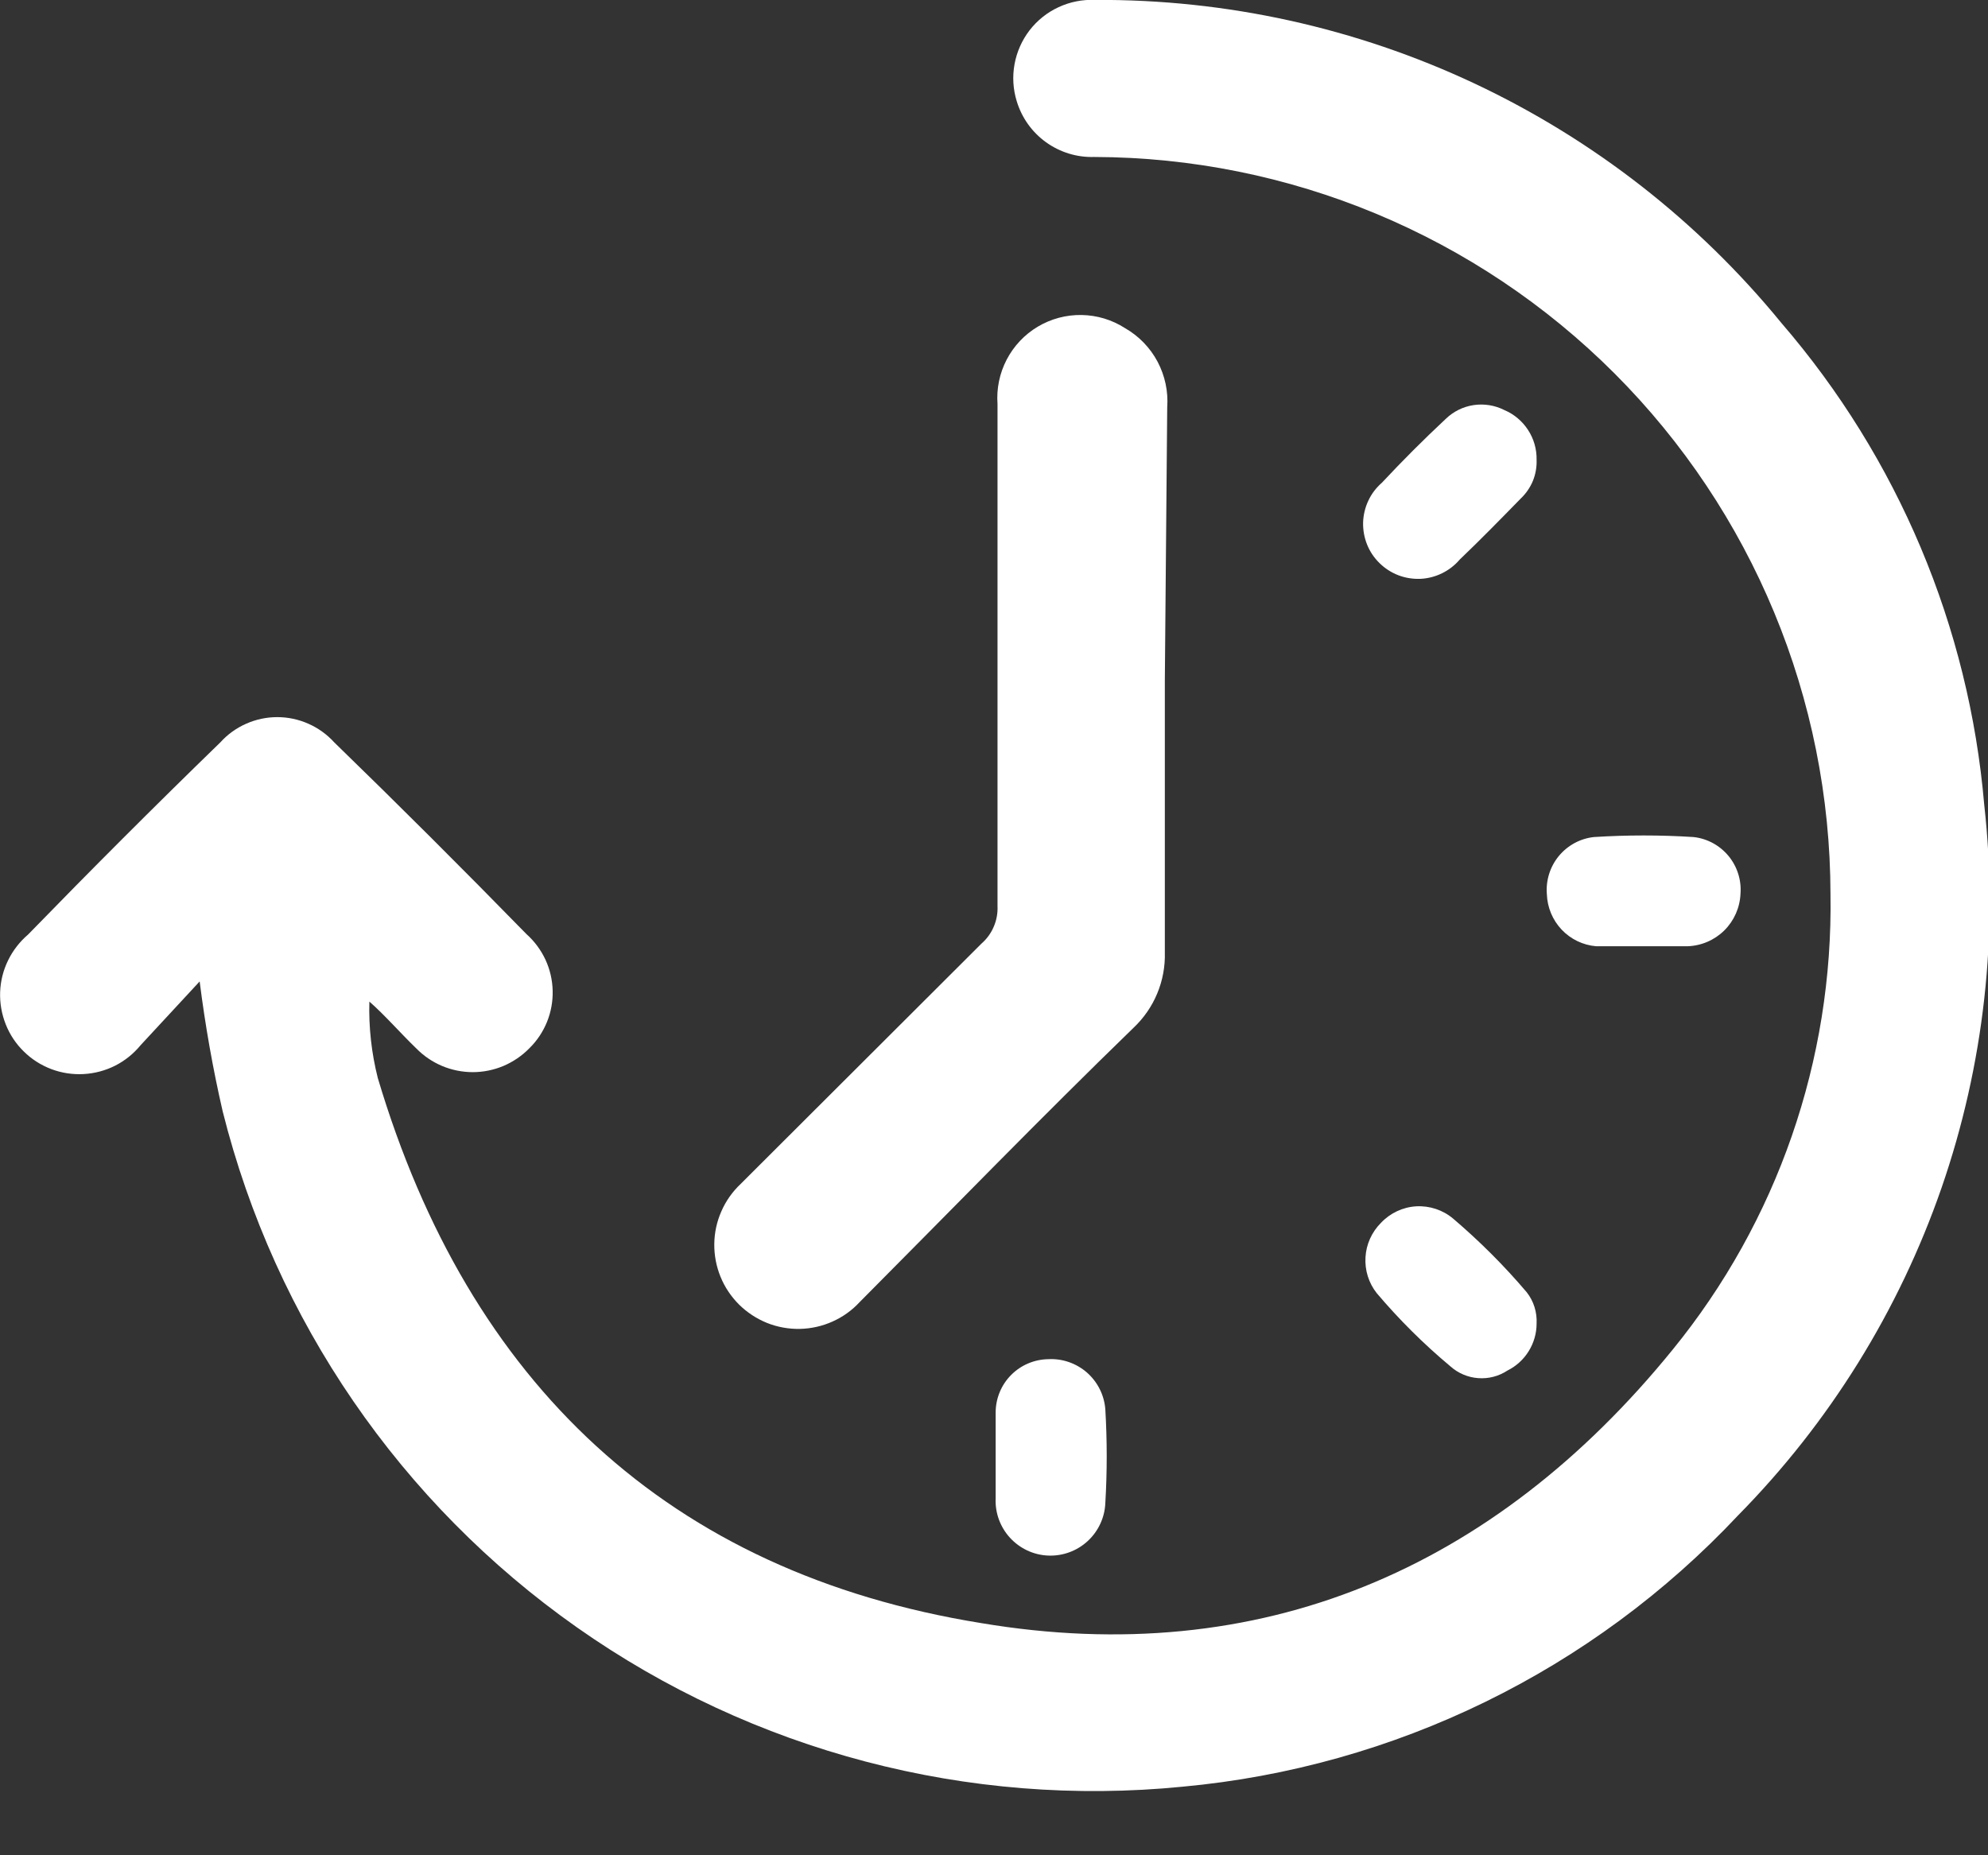
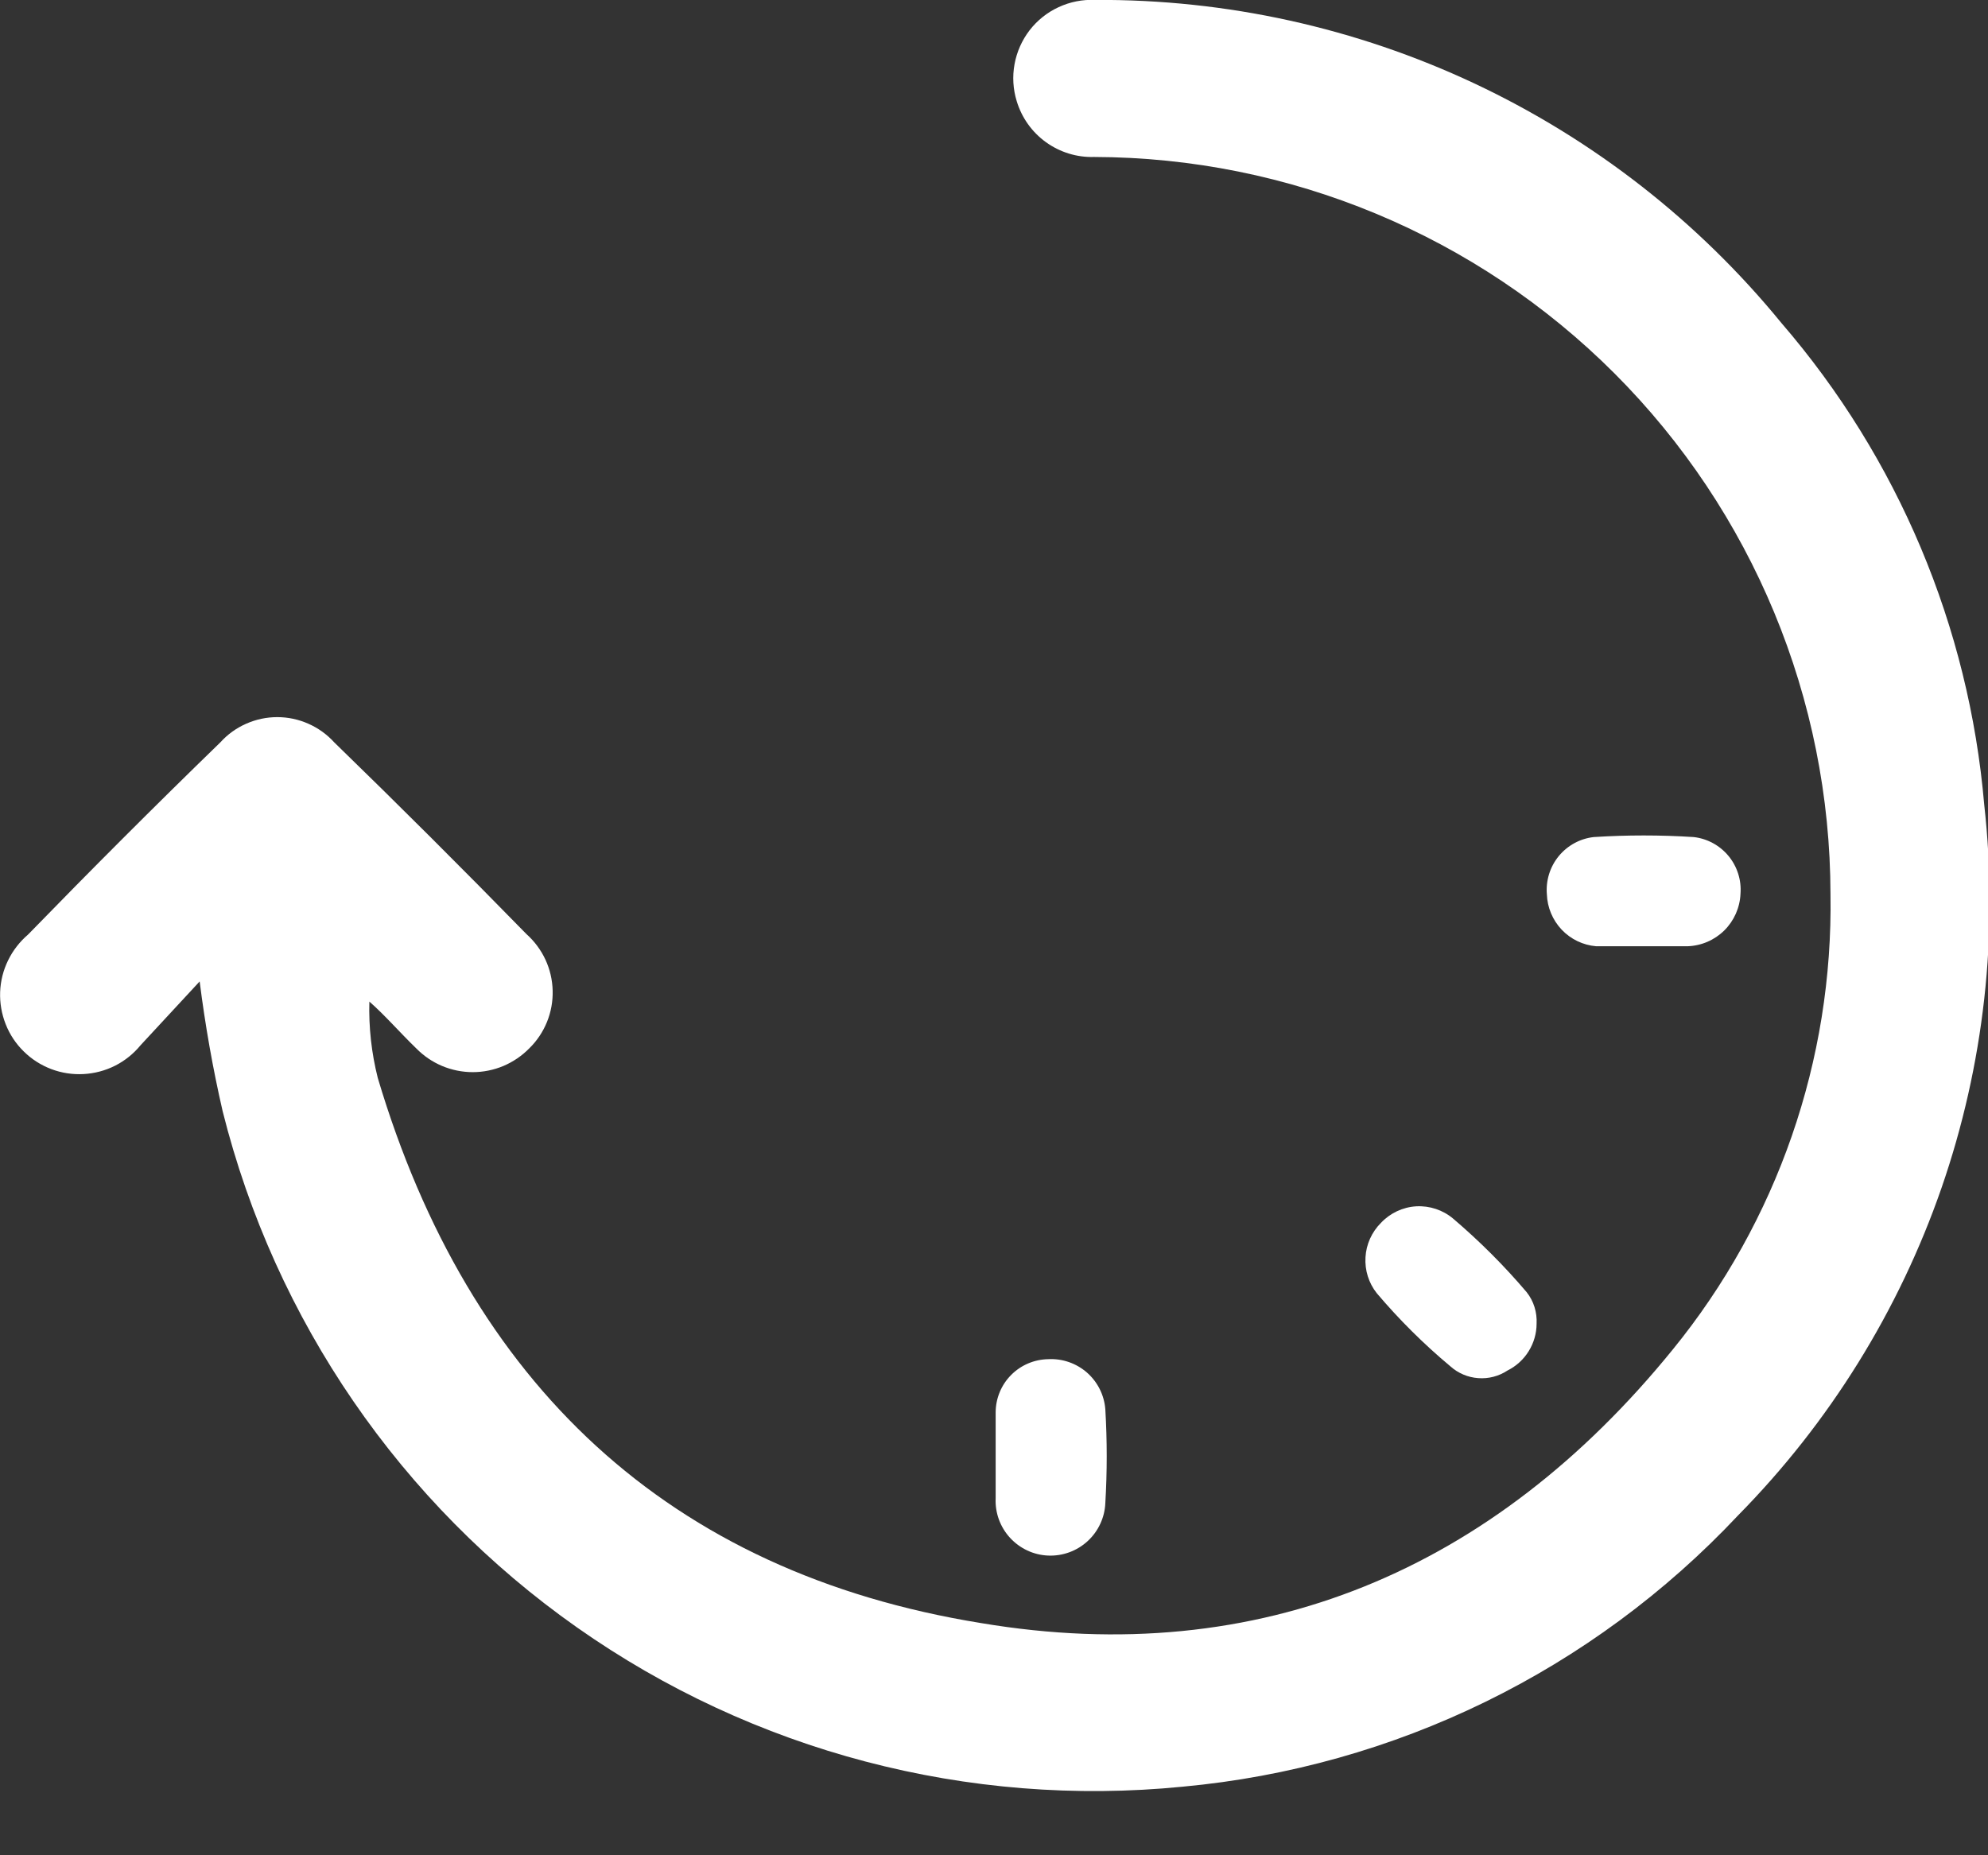
<svg xmlns="http://www.w3.org/2000/svg" width="30" height="28" viewBox="0 0 30 28" fill="none">
  <rect x="0" y="0" width="30" height="28" fill="#333333" stroke="none" />
  <g clip-path="url(#clip0_4266_4389)">
    <path d="M3.013 14.812L2.122 15.774C2.017 15.902 1.886 16.008 1.738 16.083C1.59 16.158 1.427 16.201 1.261 16.21C1.096 16.219 0.93 16.194 0.774 16.135C0.619 16.076 0.477 15.986 0.359 15.869C0.24 15.753 0.147 15.613 0.086 15.458C0.025 15.304 -0.004 15.138 0.002 14.972C0.008 14.806 0.049 14.643 0.122 14.494C0.195 14.344 0.298 14.212 0.424 14.104C1.368 13.133 2.334 12.166 3.325 11.204C3.433 11.084 3.566 10.988 3.714 10.923C3.862 10.857 4.022 10.823 4.184 10.823C4.346 10.823 4.506 10.857 4.654 10.923C4.802 10.988 4.935 11.084 5.044 11.204C6.015 12.147 6.982 13.112 7.944 14.097C8.065 14.205 8.162 14.336 8.231 14.483C8.299 14.63 8.336 14.789 8.34 14.951C8.344 15.113 8.315 15.274 8.254 15.424C8.193 15.574 8.102 15.71 7.986 15.823C7.875 15.936 7.742 16.026 7.596 16.088C7.45 16.149 7.293 16.181 7.134 16.181C6.975 16.181 6.818 16.149 6.672 16.088C6.525 16.026 6.393 15.936 6.282 15.823C6.034 15.583 5.808 15.321 5.574 15.116C5.563 15.504 5.606 15.892 5.701 16.269C7.074 20.874 10.08 23.732 14.806 24.496C19.014 25.203 22.544 23.689 25.239 20.372C26.82 18.433 27.664 15.997 27.623 13.496C27.619 10.549 26.448 7.723 24.365 5.637C22.282 3.552 19.458 2.376 16.51 2.369C16.25 2.377 15.995 2.298 15.784 2.146C15.573 1.994 15.418 1.776 15.343 1.527C15.287 1.346 15.276 1.155 15.31 0.968C15.344 0.782 15.422 0.607 15.537 0.457C15.653 0.307 15.803 0.187 15.975 0.108C16.147 0.028 16.335 -0.009 16.524 -0.001C18.505 -0.013 20.463 0.419 22.255 1.262C24.047 2.106 25.627 3.339 26.881 4.873C28.642 6.914 29.713 9.459 29.943 12.145C30.161 14.096 29.941 16.071 29.299 17.927C28.656 19.782 27.608 21.47 26.23 22.869C24.03 25.213 21.048 26.67 17.847 26.965C14.611 27.286 11.367 26.433 8.708 24.562C6.048 22.691 4.15 19.926 3.36 16.771C3.211 16.124 3.096 15.47 3.013 14.812Z" fill="white" />
-     <path d="M17.578 10.278C17.578 11.643 17.578 13.009 17.578 14.374C17.584 14.586 17.545 14.798 17.463 14.994C17.382 15.19 17.259 15.367 17.104 15.513C15.69 16.885 14.346 18.272 12.973 19.651C12.858 19.776 12.718 19.876 12.563 19.945C12.408 20.015 12.241 20.052 12.071 20.056C11.901 20.059 11.733 20.029 11.575 19.966C11.417 19.902 11.274 19.808 11.153 19.689C11.033 19.569 10.937 19.427 10.873 19.269C10.809 19.112 10.777 18.944 10.779 18.774C10.781 18.604 10.817 18.436 10.886 18.281C10.954 18.125 11.053 17.985 11.177 17.868L14.812 14.24C14.893 14.169 14.956 14.082 14.997 13.984C15.039 13.886 15.058 13.78 15.053 13.674C15.053 11.148 15.053 8.623 15.053 6.098C15.036 5.866 15.084 5.634 15.191 5.428C15.299 5.221 15.461 5.049 15.661 4.93C15.861 4.811 16.09 4.75 16.322 4.754C16.555 4.758 16.781 4.826 16.977 4.952C17.185 5.071 17.355 5.246 17.468 5.458C17.58 5.669 17.631 5.908 17.614 6.147L17.578 10.278Z" fill="white" />
    <path d="M23.188 19.977C23.188 20.124 23.146 20.268 23.069 20.392C22.992 20.517 22.881 20.618 22.749 20.684C22.619 20.77 22.463 20.811 22.307 20.799C22.151 20.788 22.003 20.725 21.886 20.62C21.485 20.285 21.114 19.916 20.776 19.517C20.654 19.363 20.594 19.17 20.606 18.974C20.617 18.779 20.701 18.594 20.839 18.456C20.978 18.308 21.169 18.218 21.371 18.206C21.574 18.195 21.774 18.261 21.929 18.392C22.328 18.732 22.7 19.103 23.039 19.503C23.145 19.637 23.197 19.806 23.188 19.977Z" fill="white" />
    <path d="M15.025 22.02C15.025 21.793 15.025 21.567 15.025 21.312C15.027 21.102 15.11 20.901 15.258 20.752C15.406 20.602 15.607 20.517 15.817 20.513C16.031 20.501 16.241 20.574 16.403 20.715C16.564 20.857 16.664 21.056 16.68 21.27C16.708 21.741 16.708 22.213 16.68 22.685C16.671 22.904 16.574 23.111 16.413 23.259C16.251 23.408 16.037 23.486 15.817 23.477C15.597 23.468 15.391 23.371 15.242 23.209C15.094 23.048 15.015 22.833 15.025 22.614C15.025 22.409 15.025 22.197 15.025 21.991V22.02Z" fill="white" />
    <path d="M24.794 14.281H24.086C23.888 14.264 23.703 14.175 23.566 14.03C23.429 13.885 23.35 13.695 23.343 13.496C23.326 13.289 23.39 13.082 23.522 12.921C23.654 12.76 23.844 12.656 24.051 12.633C24.553 12.601 25.056 12.601 25.558 12.633C25.764 12.656 25.952 12.759 26.084 12.918C26.216 13.078 26.281 13.283 26.265 13.489C26.256 13.698 26.169 13.895 26.021 14.042C25.872 14.189 25.674 14.274 25.466 14.281H24.794Z" fill="white" />
-     <path d="M23.188 6.938C23.192 7.048 23.173 7.157 23.132 7.258C23.09 7.359 23.027 7.45 22.948 7.525C22.643 7.837 22.339 8.148 22.028 8.445C21.954 8.532 21.863 8.602 21.761 8.652C21.659 8.702 21.547 8.731 21.433 8.736C21.32 8.74 21.206 8.722 21.1 8.681C20.994 8.64 20.897 8.577 20.816 8.497C20.735 8.417 20.671 8.322 20.629 8.216C20.587 8.11 20.567 7.997 20.57 7.883C20.574 7.769 20.601 7.657 20.65 7.554C20.698 7.451 20.768 7.36 20.854 7.285C21.165 6.952 21.483 6.634 21.816 6.323C21.931 6.211 22.078 6.138 22.236 6.114C22.395 6.09 22.557 6.116 22.7 6.188C22.847 6.25 22.972 6.355 23.059 6.489C23.146 6.622 23.191 6.779 23.188 6.938Z" fill="white" />
  </g>
  <defs>
    <clipPath id="clip0_4266_4389">
      <rect width="30" height="27.036" fill="white" />
    </clipPath>
  </defs>
</svg>